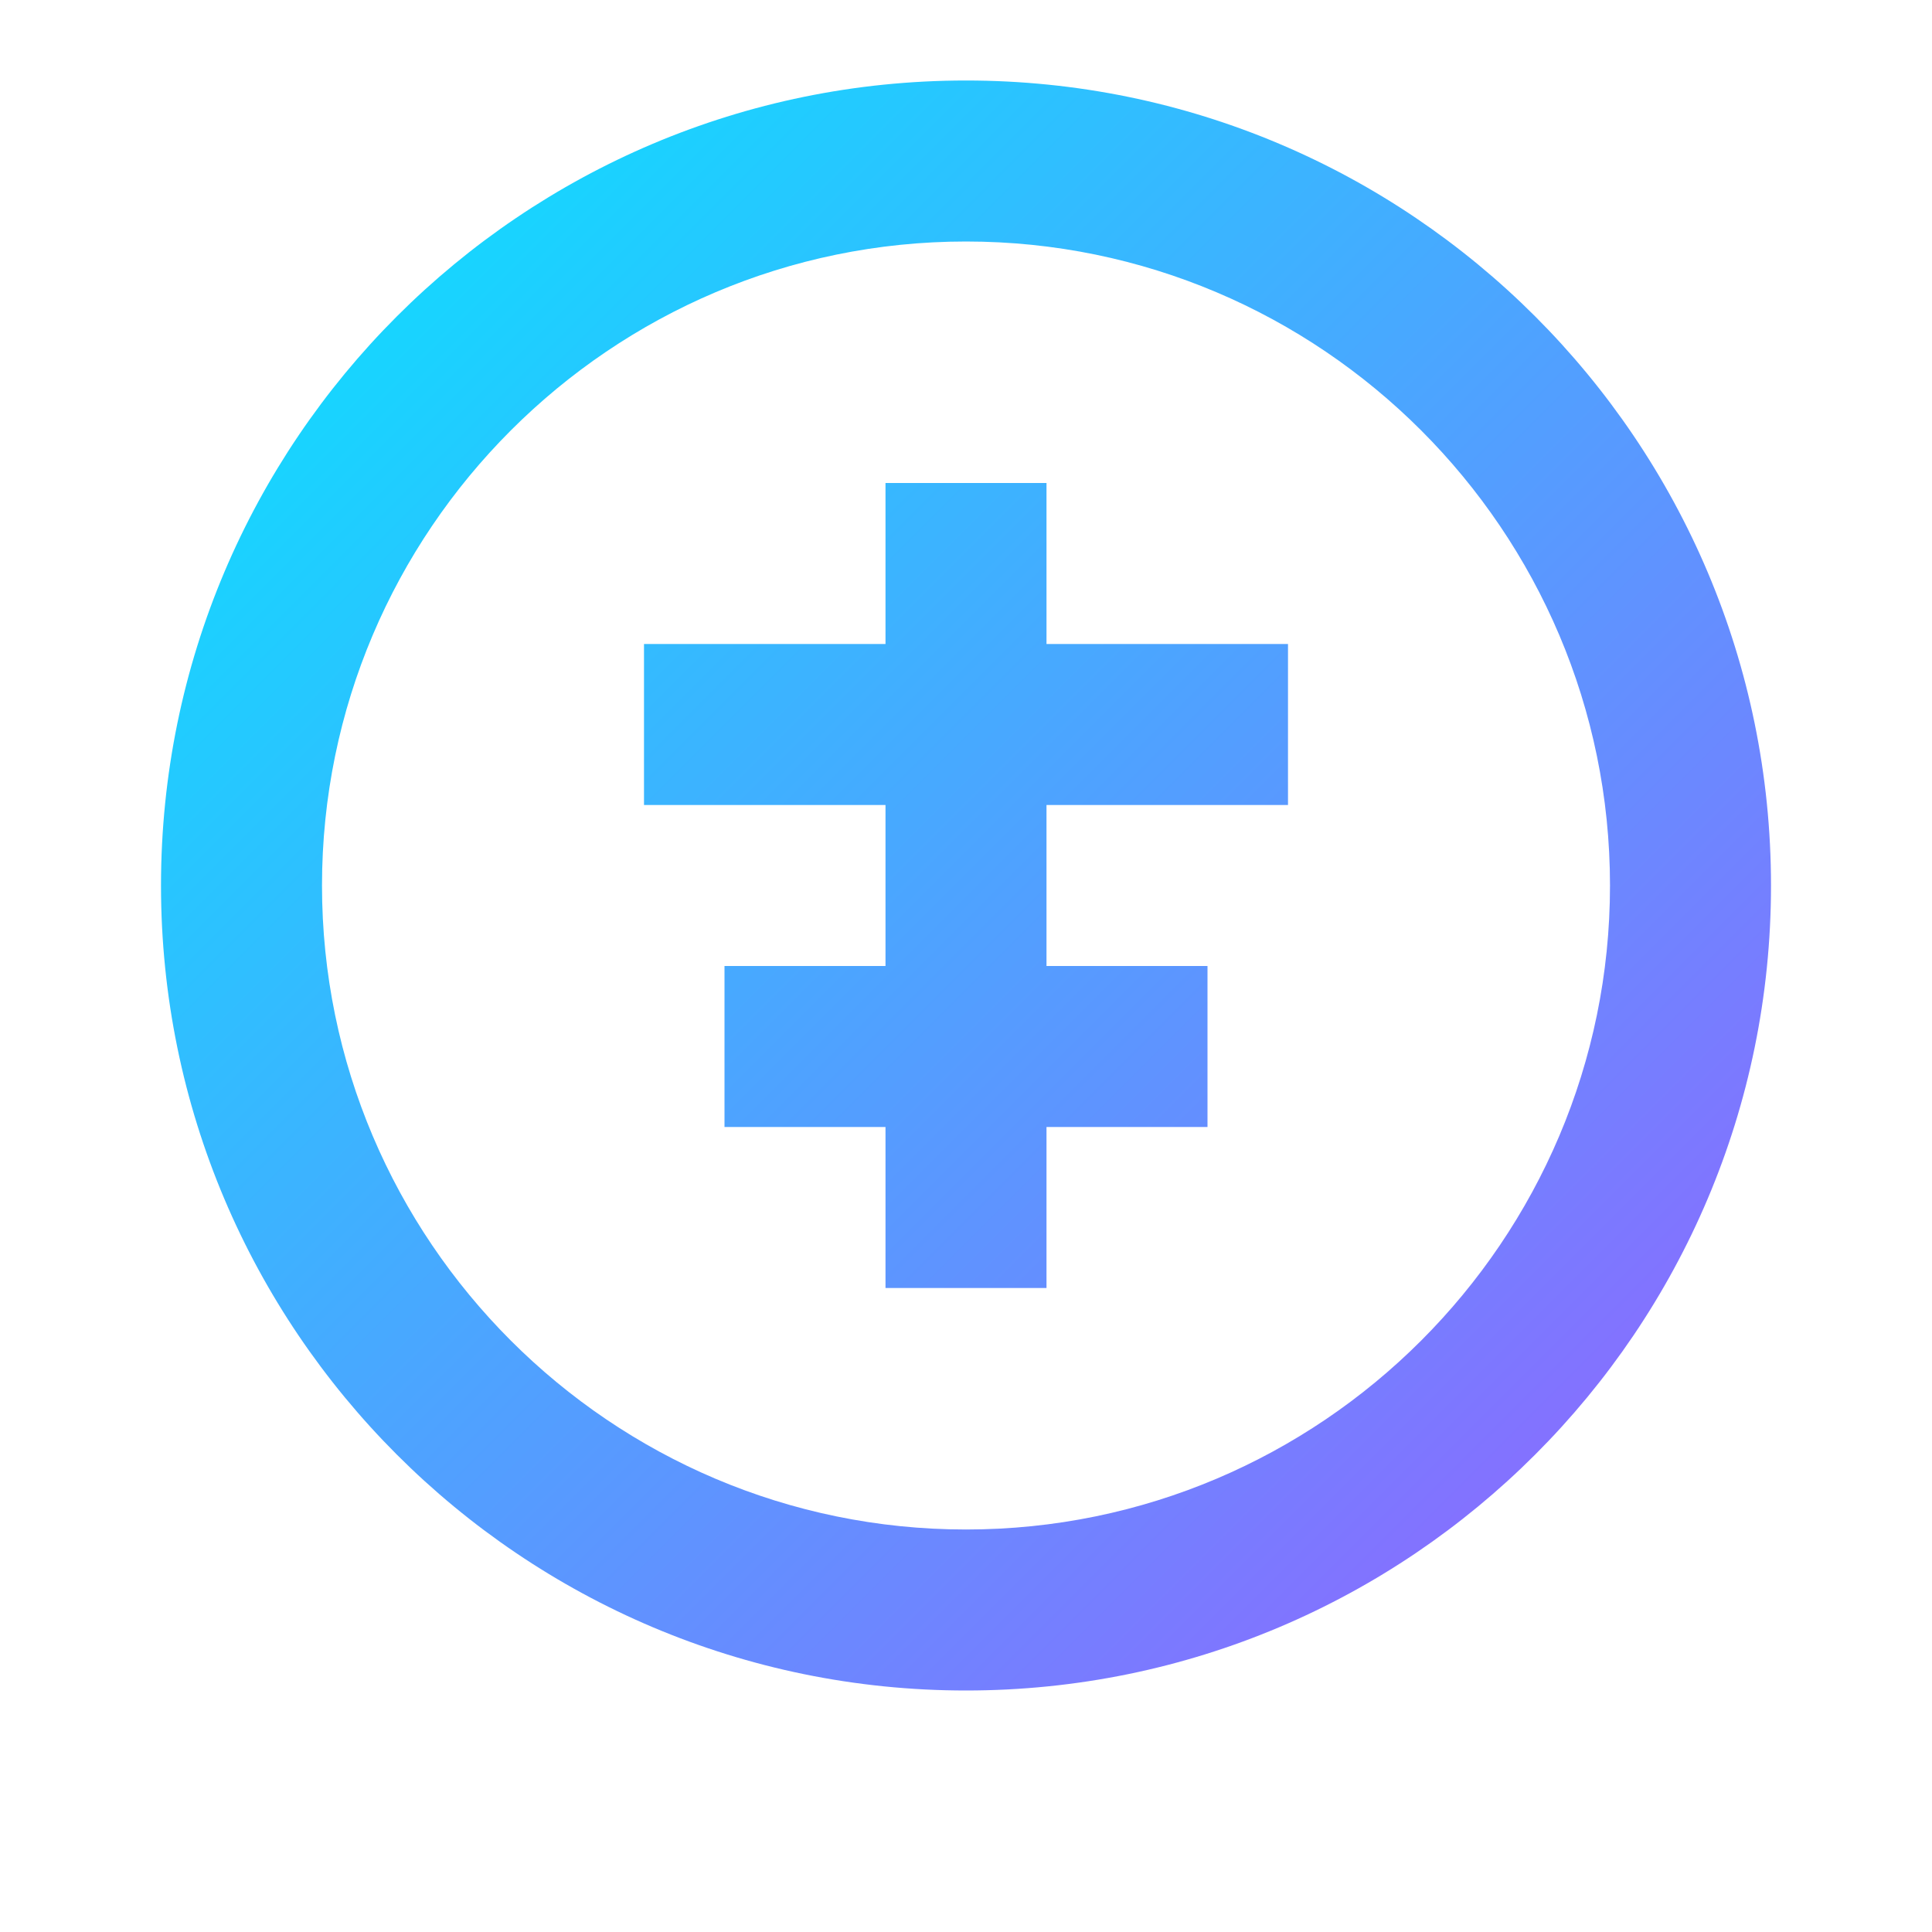
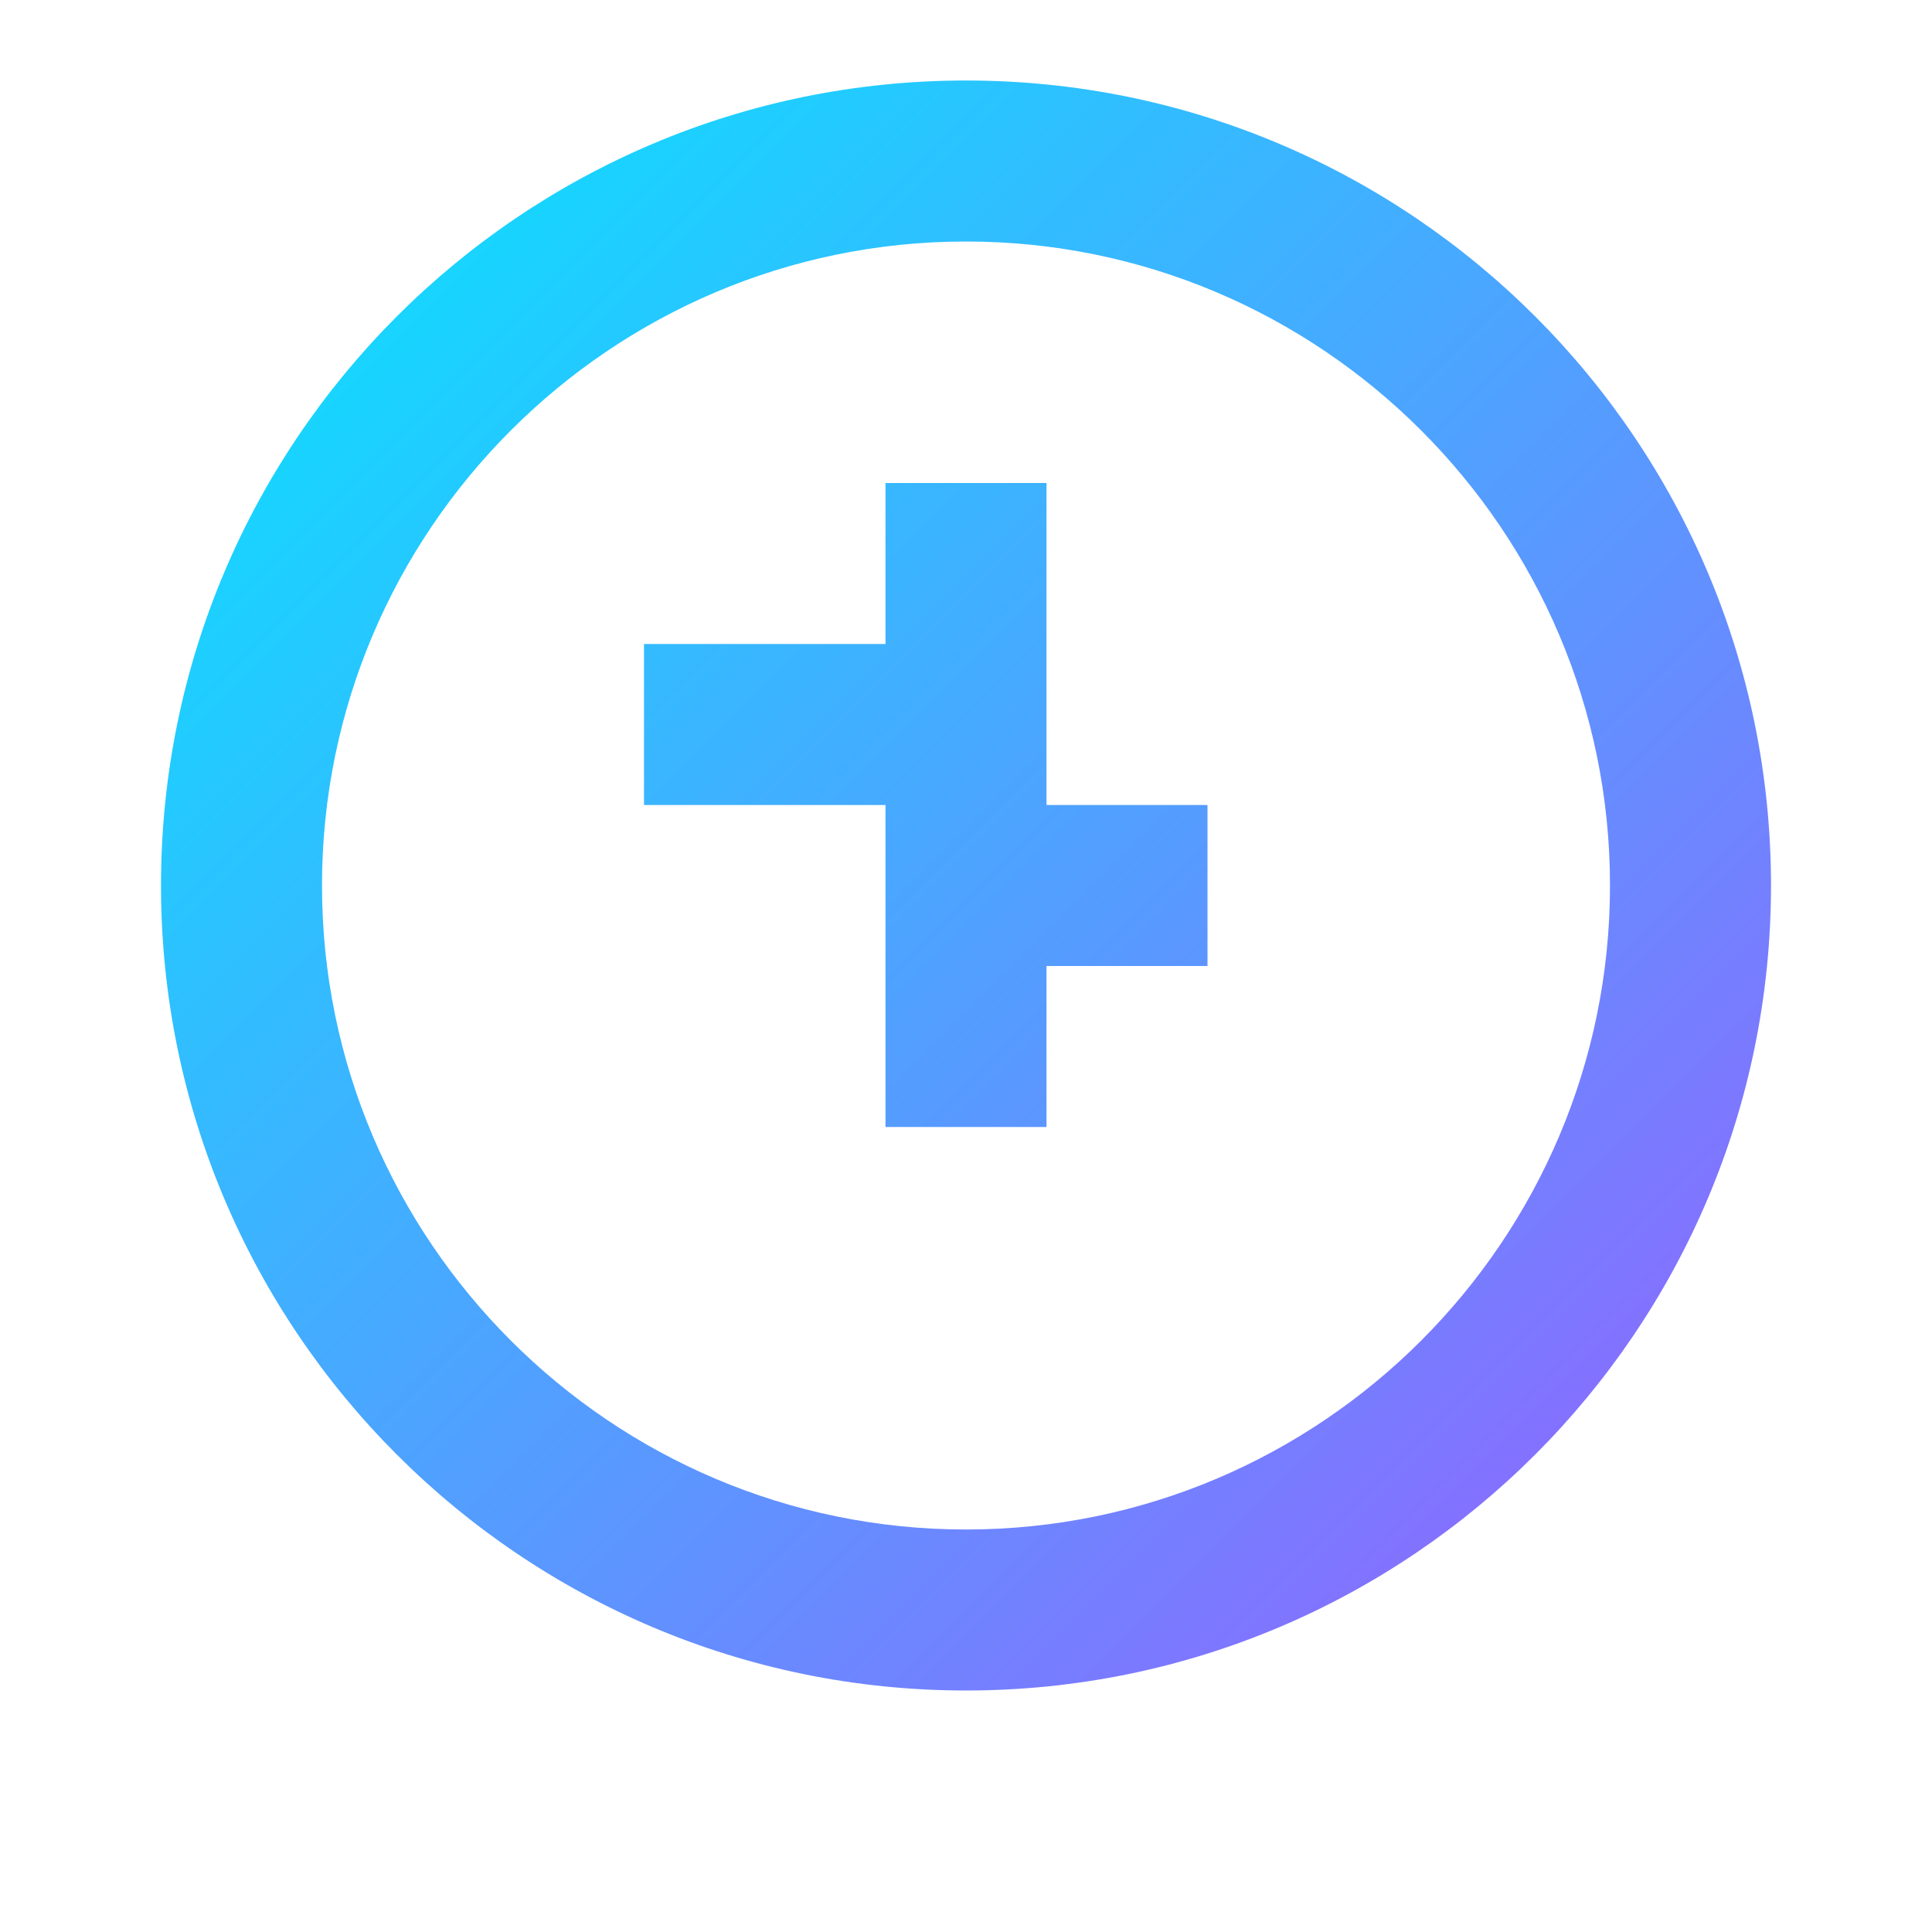
<svg xmlns="http://www.w3.org/2000/svg" width="128" height="128" fill="url(#grad4)" viewBox="0 0 24 24">
  <defs>
    <linearGradient id="grad4" x1="0%" y1="0%" x2="100%" y2="100%">
      <stop offset="0%" style="stop-color:#00eaff" />
      <stop offset="100%" style="stop-color:#9b5cff" />
    </linearGradient>
  </defs>
-   <path d="M12 1C6.48 1 2 5.48 2 11s4.48 10 10 10 10-4.48 10-10S17.52 1 12 1zm0 18c-4.41 0-8-3.59-8-8s3.59-8 8-8 8 3.59 8 8-3.59 8-8 8zm-1-13v2H8v2h3v2H9v2h2v2h2v-2h2v-2h-2v-2h3V8h-3V6h-2z" />
+   <path d="M12 1C6.48 1 2 5.48 2 11s4.48 10 10 10 10-4.48 10-10S17.52 1 12 1zm0 18c-4.41 0-8-3.59-8-8s3.59-8 8-8 8 3.59 8 8-3.59 8-8 8zm-1-13v2H8v2h3v2H9h2v2h2v-2h2v-2h-2v-2h3V8h-3V6h-2z" />
</svg>